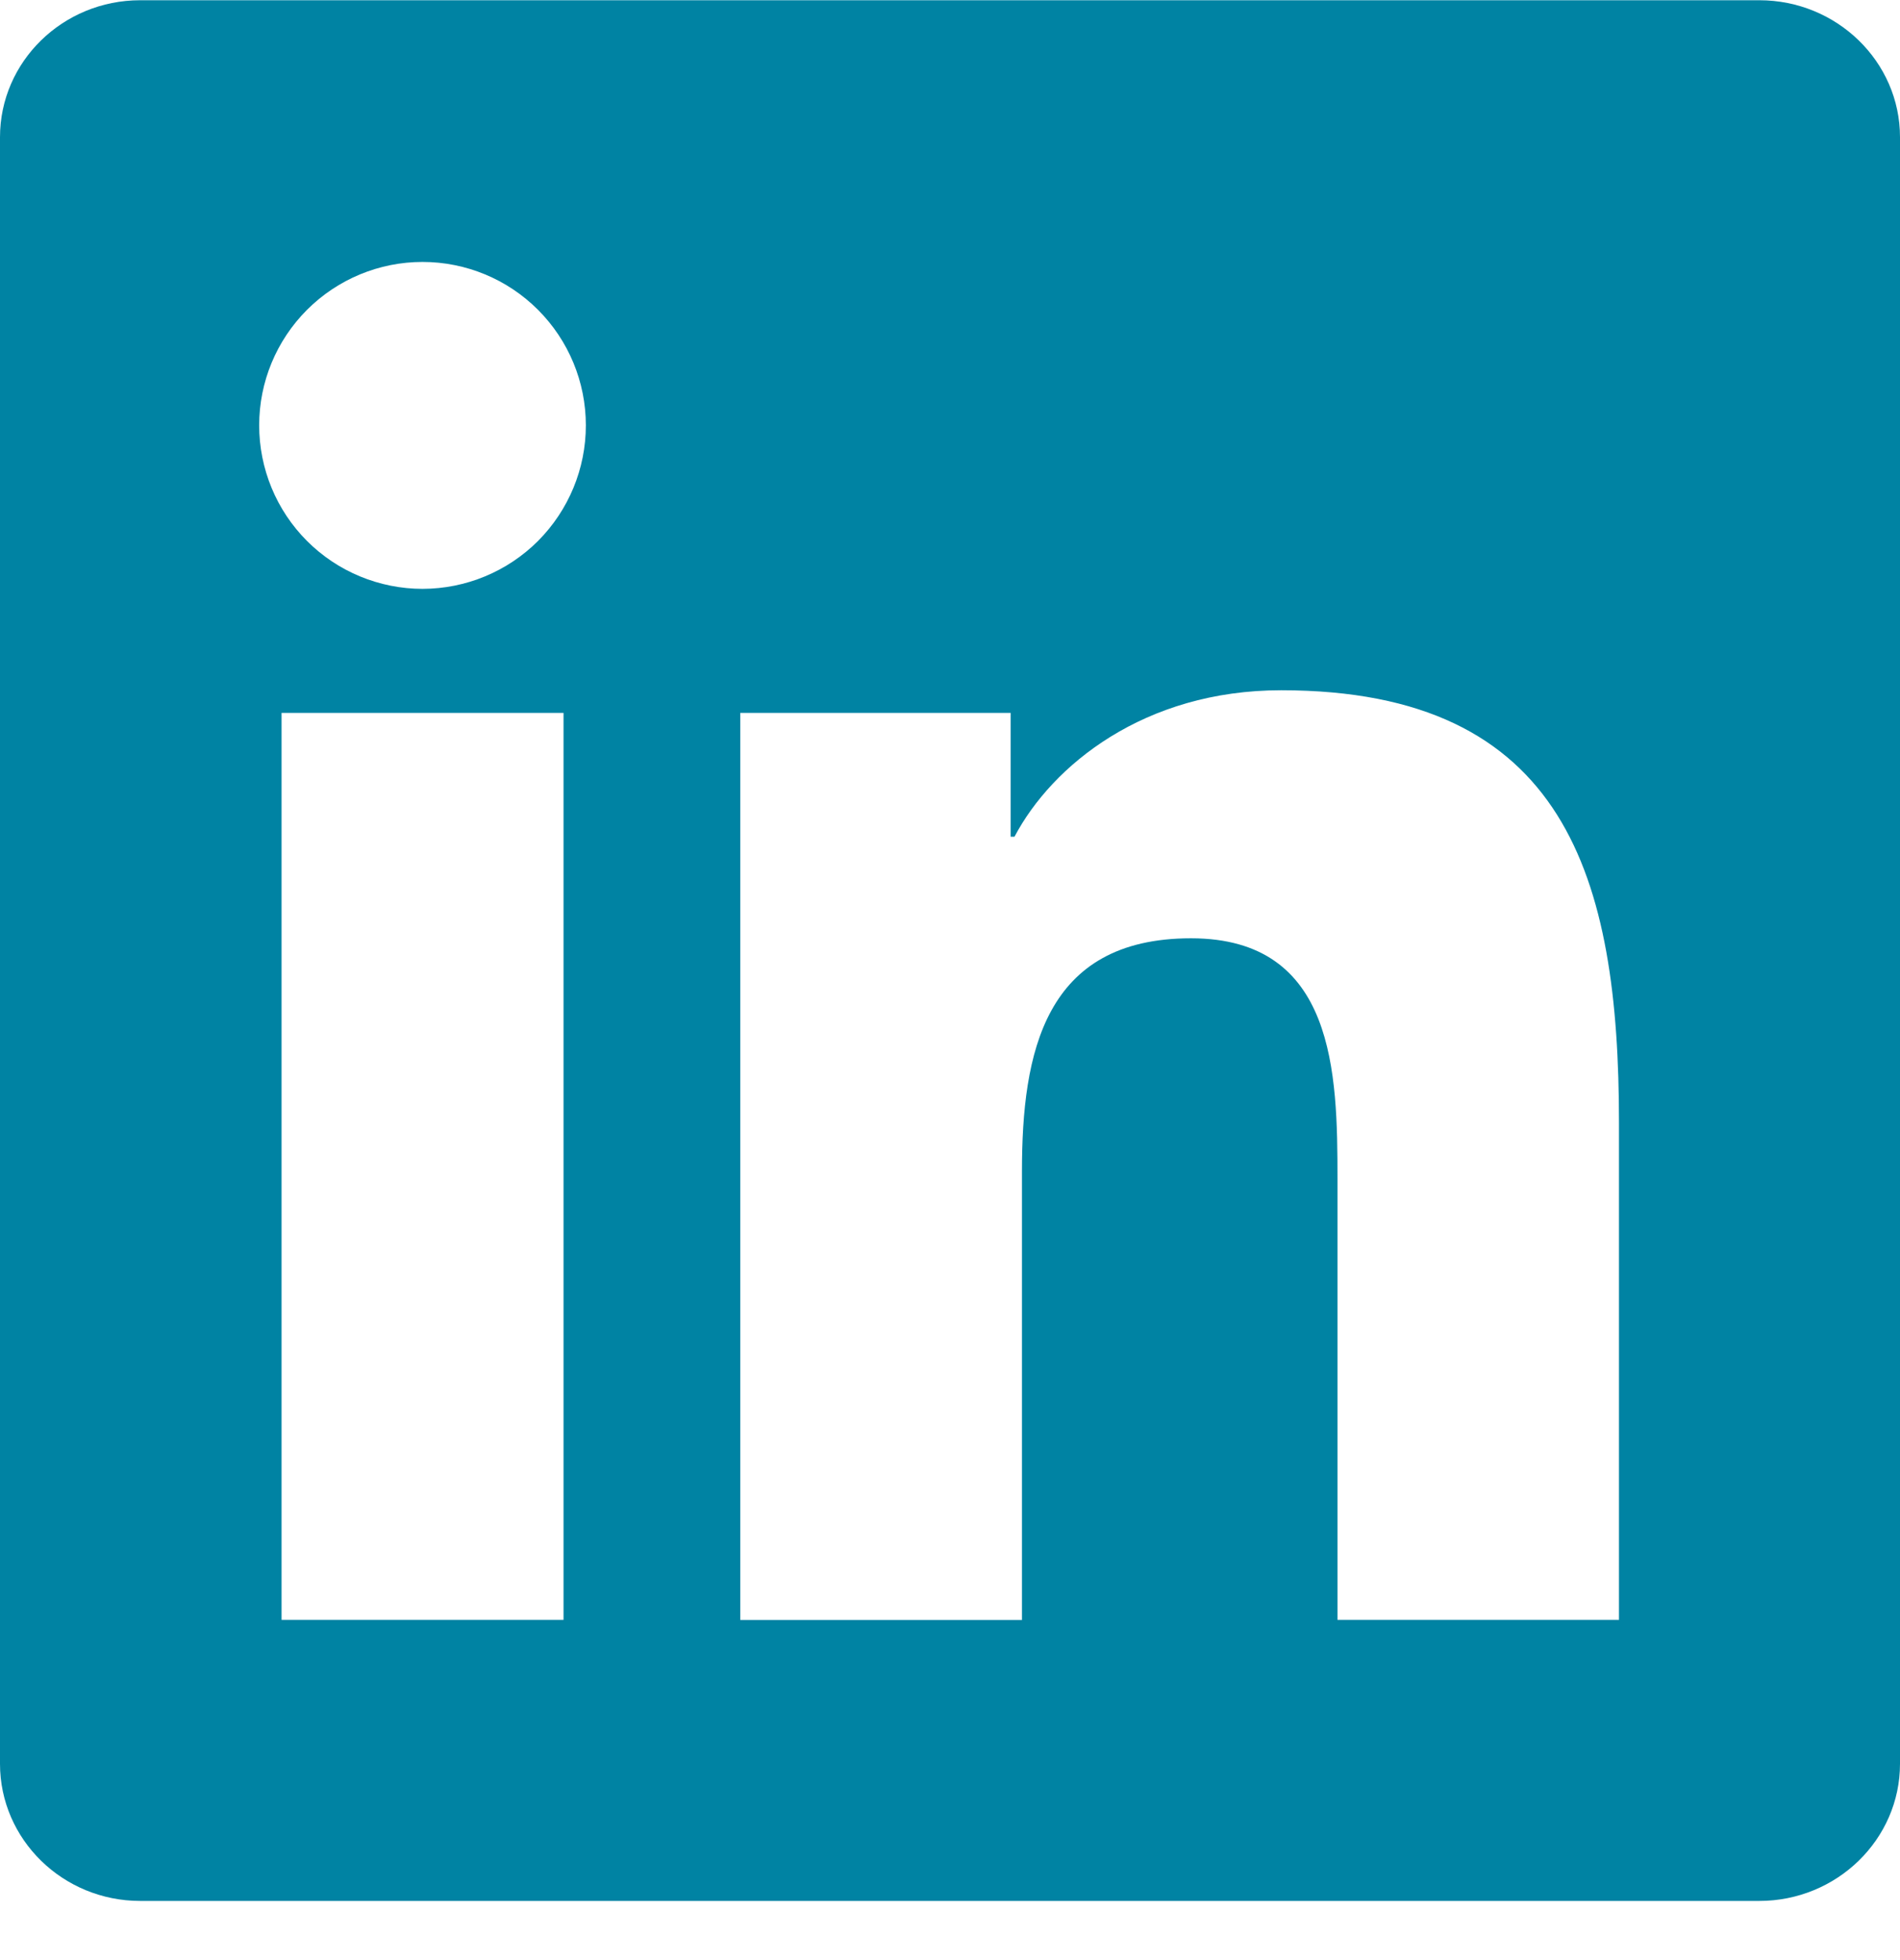
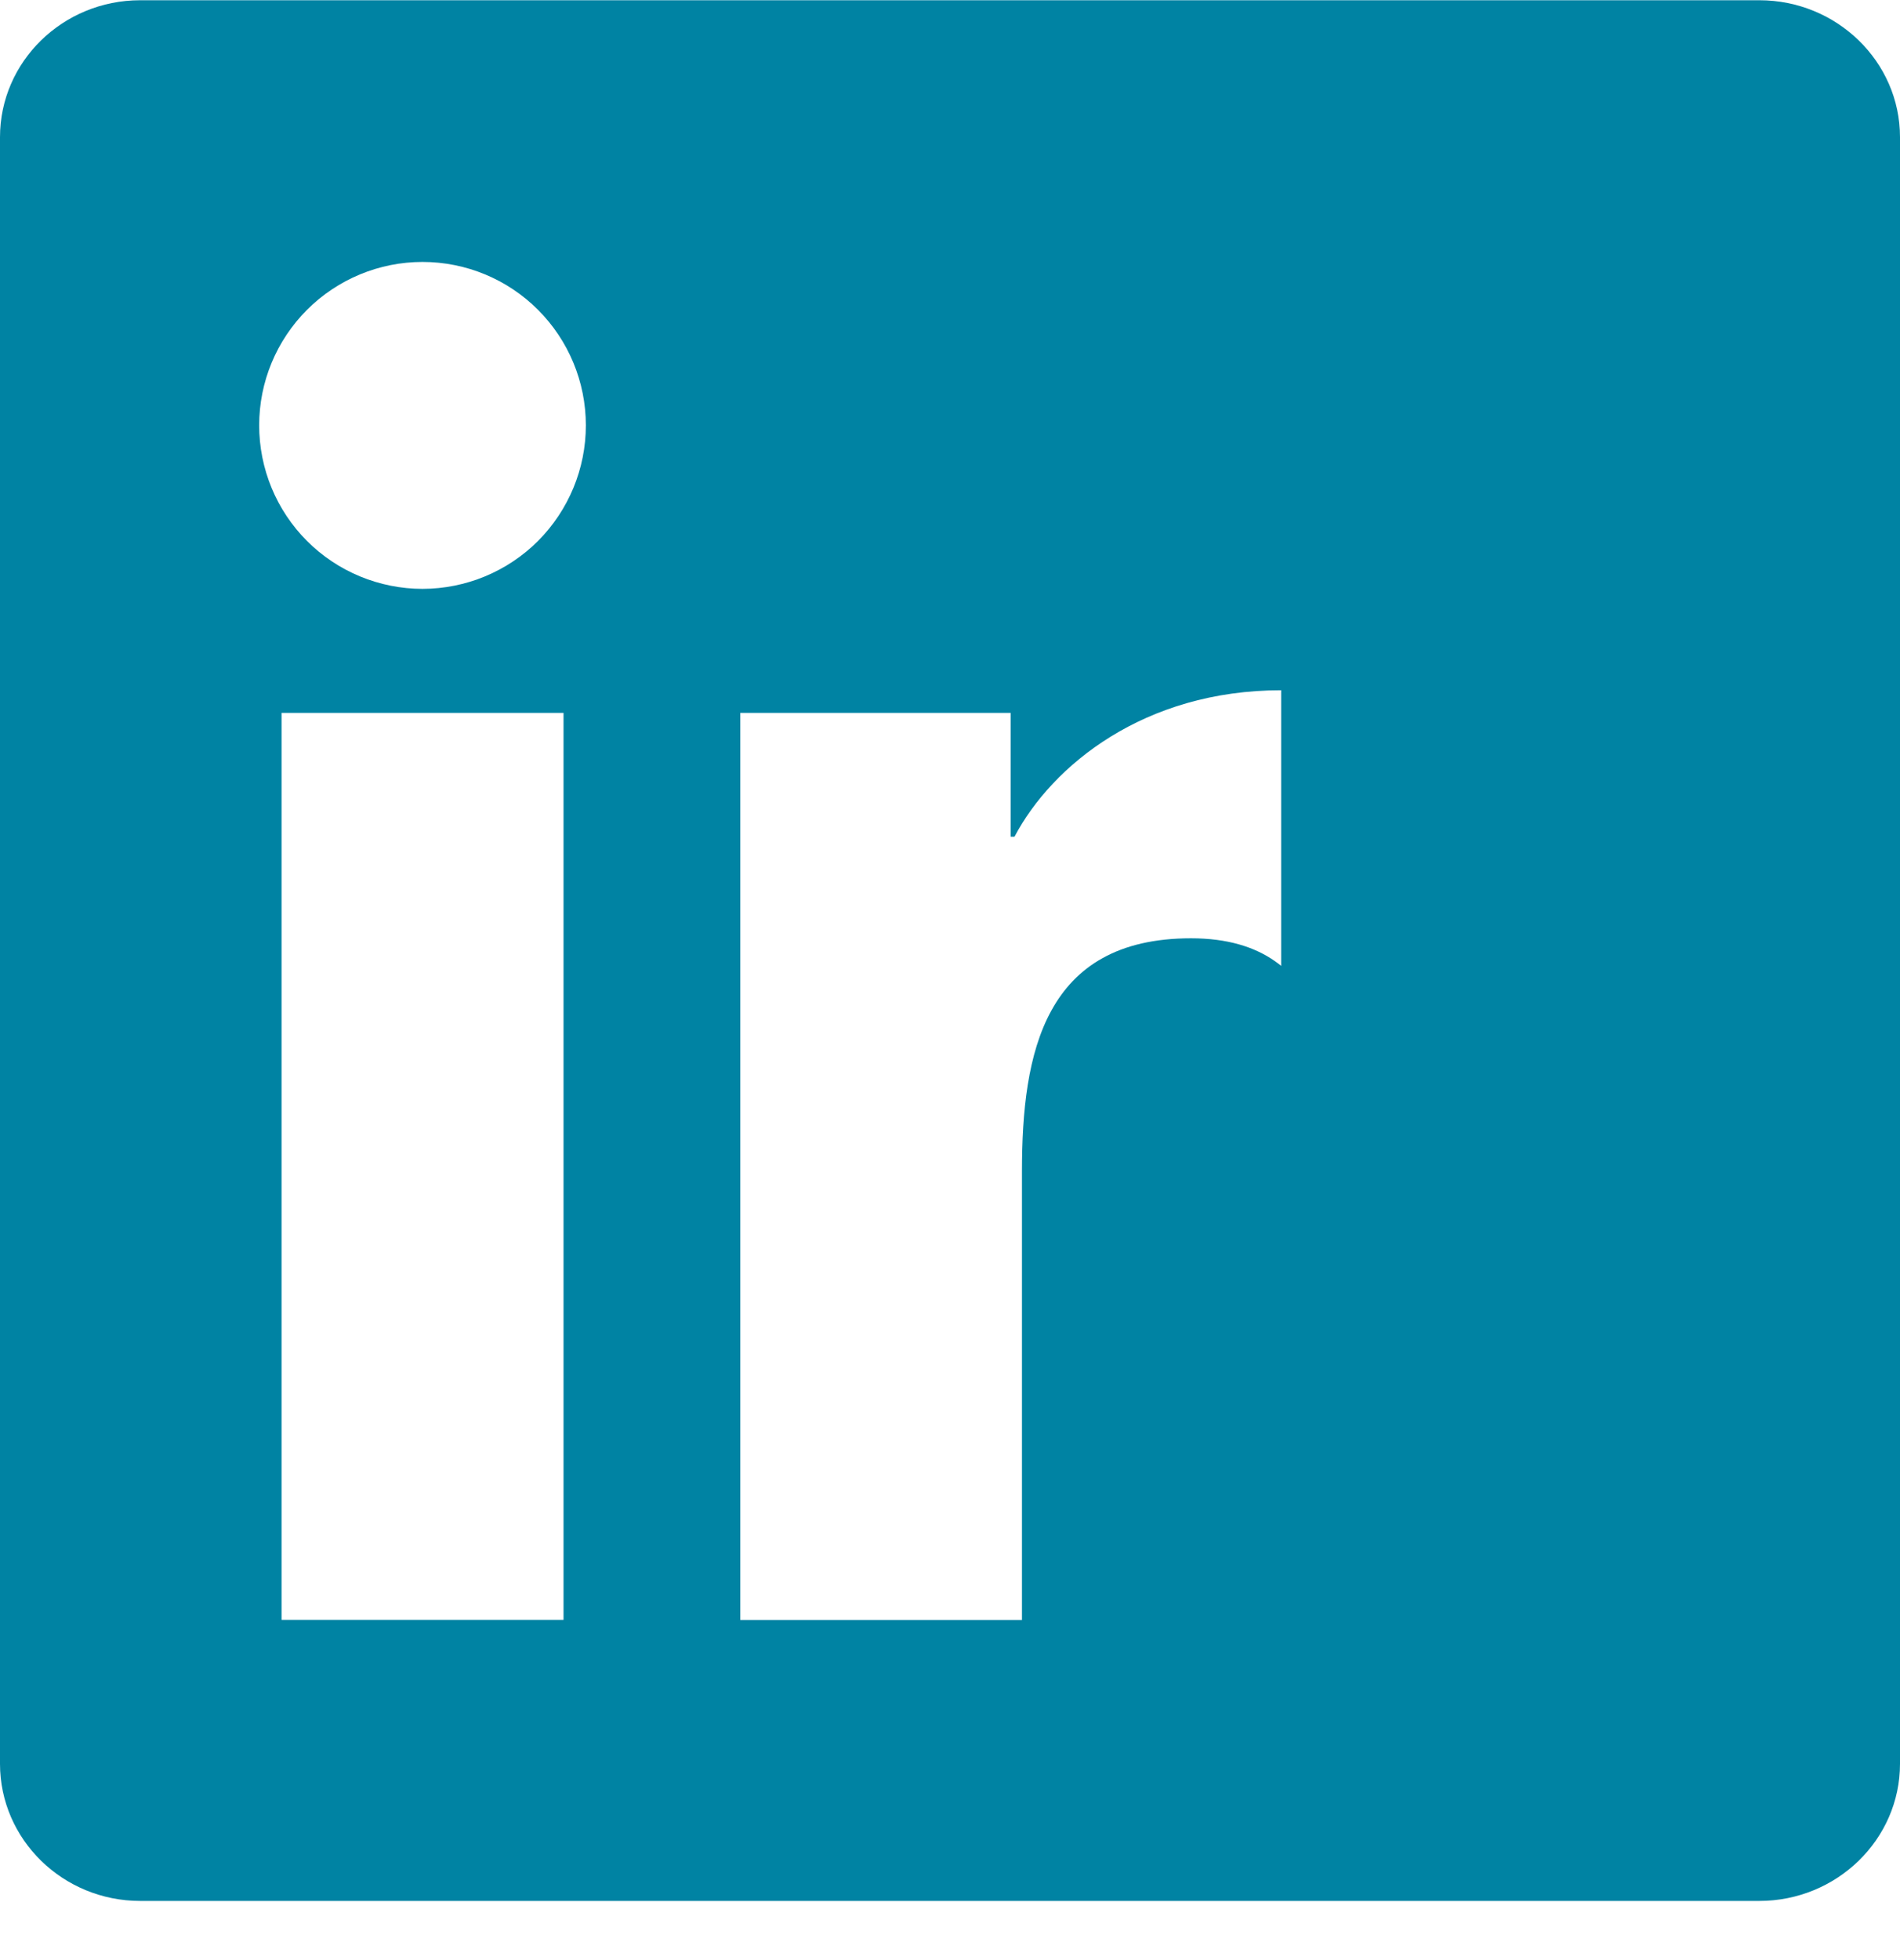
<svg xmlns="http://www.w3.org/2000/svg" width="32" height="33" viewBox="0 0 32 33" fill="none">
-   <path d="M29.63 0.004H2.362C1.058 0.004 0 1.037 0 2.31V29.695C0 30.969 1.058 32.004 2.362 32.004H29.63C30.935 32.004 32 30.969 32 29.695V2.31C32 1.037 30.935 0.004 29.63 0.004ZM9.491 27.272H4.742V12.002H9.491V27.272ZM7.116 9.914C6.755 9.914 6.397 9.842 6.063 9.704C5.729 9.566 5.426 9.363 5.17 9.107C4.915 8.852 4.712 8.548 4.574 8.214C4.436 7.88 4.365 7.522 4.365 7.161C4.365 6.431 4.655 5.732 5.171 5.216C5.687 4.7 6.387 4.41 7.116 4.41C7.846 4.41 8.546 4.7 9.061 5.216C9.577 5.732 9.867 6.431 9.867 7.161C9.867 7.891 9.577 8.59 9.062 9.107C8.546 9.623 7.846 9.913 7.116 9.914ZM27.267 27.272H22.526V19.847C22.526 18.075 22.491 15.797 20.059 15.797C17.588 15.797 17.212 17.727 17.212 19.718V27.273H12.468V12.002H17.021V14.087H17.086C17.72 12.887 19.268 11.621 21.577 11.621C26.38 11.621 27.267 14.783 27.267 18.896V27.272H27.267Z" fill="#0083A3" />
+   <path d="M29.63 0.004H2.362C1.058 0.004 0 1.037 0 2.31V29.695C0 30.969 1.058 32.004 2.362 32.004H29.63C30.935 32.004 32 30.969 32 29.695V2.31C32 1.037 30.935 0.004 29.63 0.004ZM9.491 27.272H4.742V12.002H9.491V27.272ZM7.116 9.914C6.755 9.914 6.397 9.842 6.063 9.704C5.729 9.566 5.426 9.363 5.17 9.107C4.915 8.852 4.712 8.548 4.574 8.214C4.436 7.88 4.365 7.522 4.365 7.161C4.365 6.431 4.655 5.732 5.171 5.216C5.687 4.7 6.387 4.41 7.116 4.41C7.846 4.41 8.546 4.7 9.061 5.216C9.577 5.732 9.867 6.431 9.867 7.161C9.867 7.891 9.577 8.59 9.062 9.107C8.546 9.623 7.846 9.913 7.116 9.914ZM27.267 27.272H22.526V19.847C22.526 18.075 22.491 15.797 20.059 15.797C17.588 15.797 17.212 17.727 17.212 19.718V27.273H12.468V12.002H17.021V14.087H17.086C17.72 12.887 19.268 11.621 21.577 11.621V27.272H27.267Z" fill="#0083A3" />
</svg>